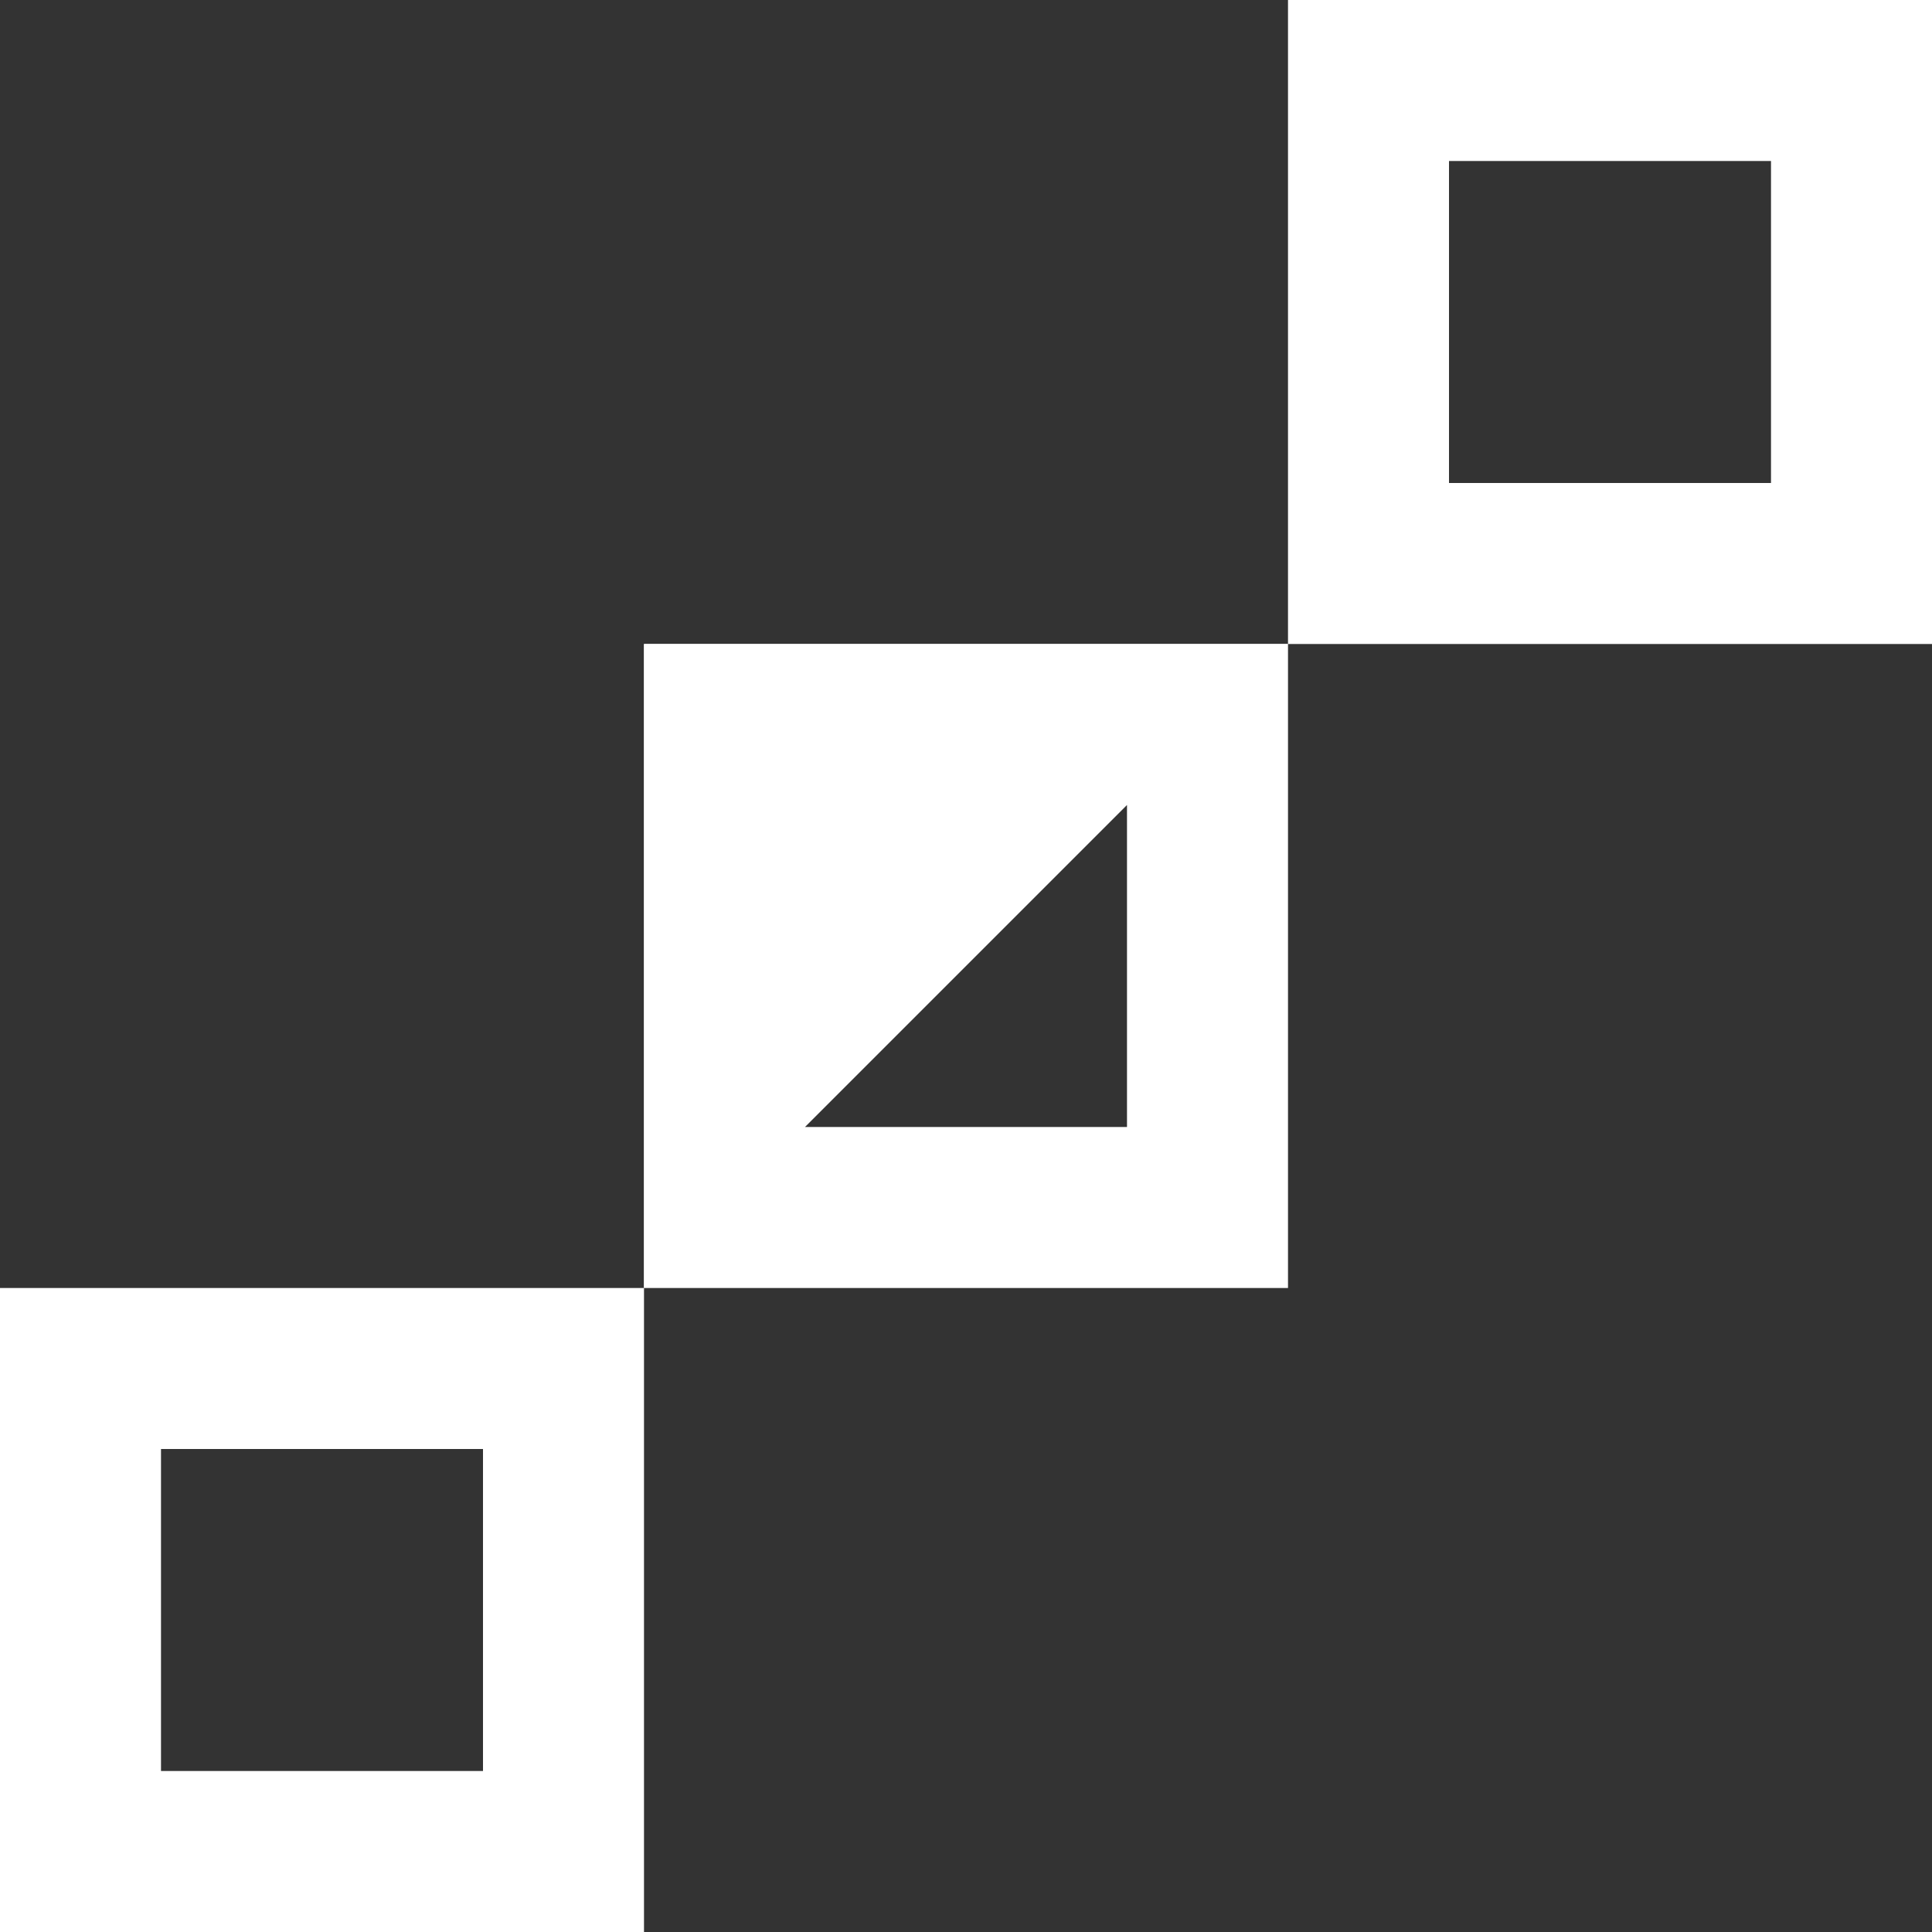
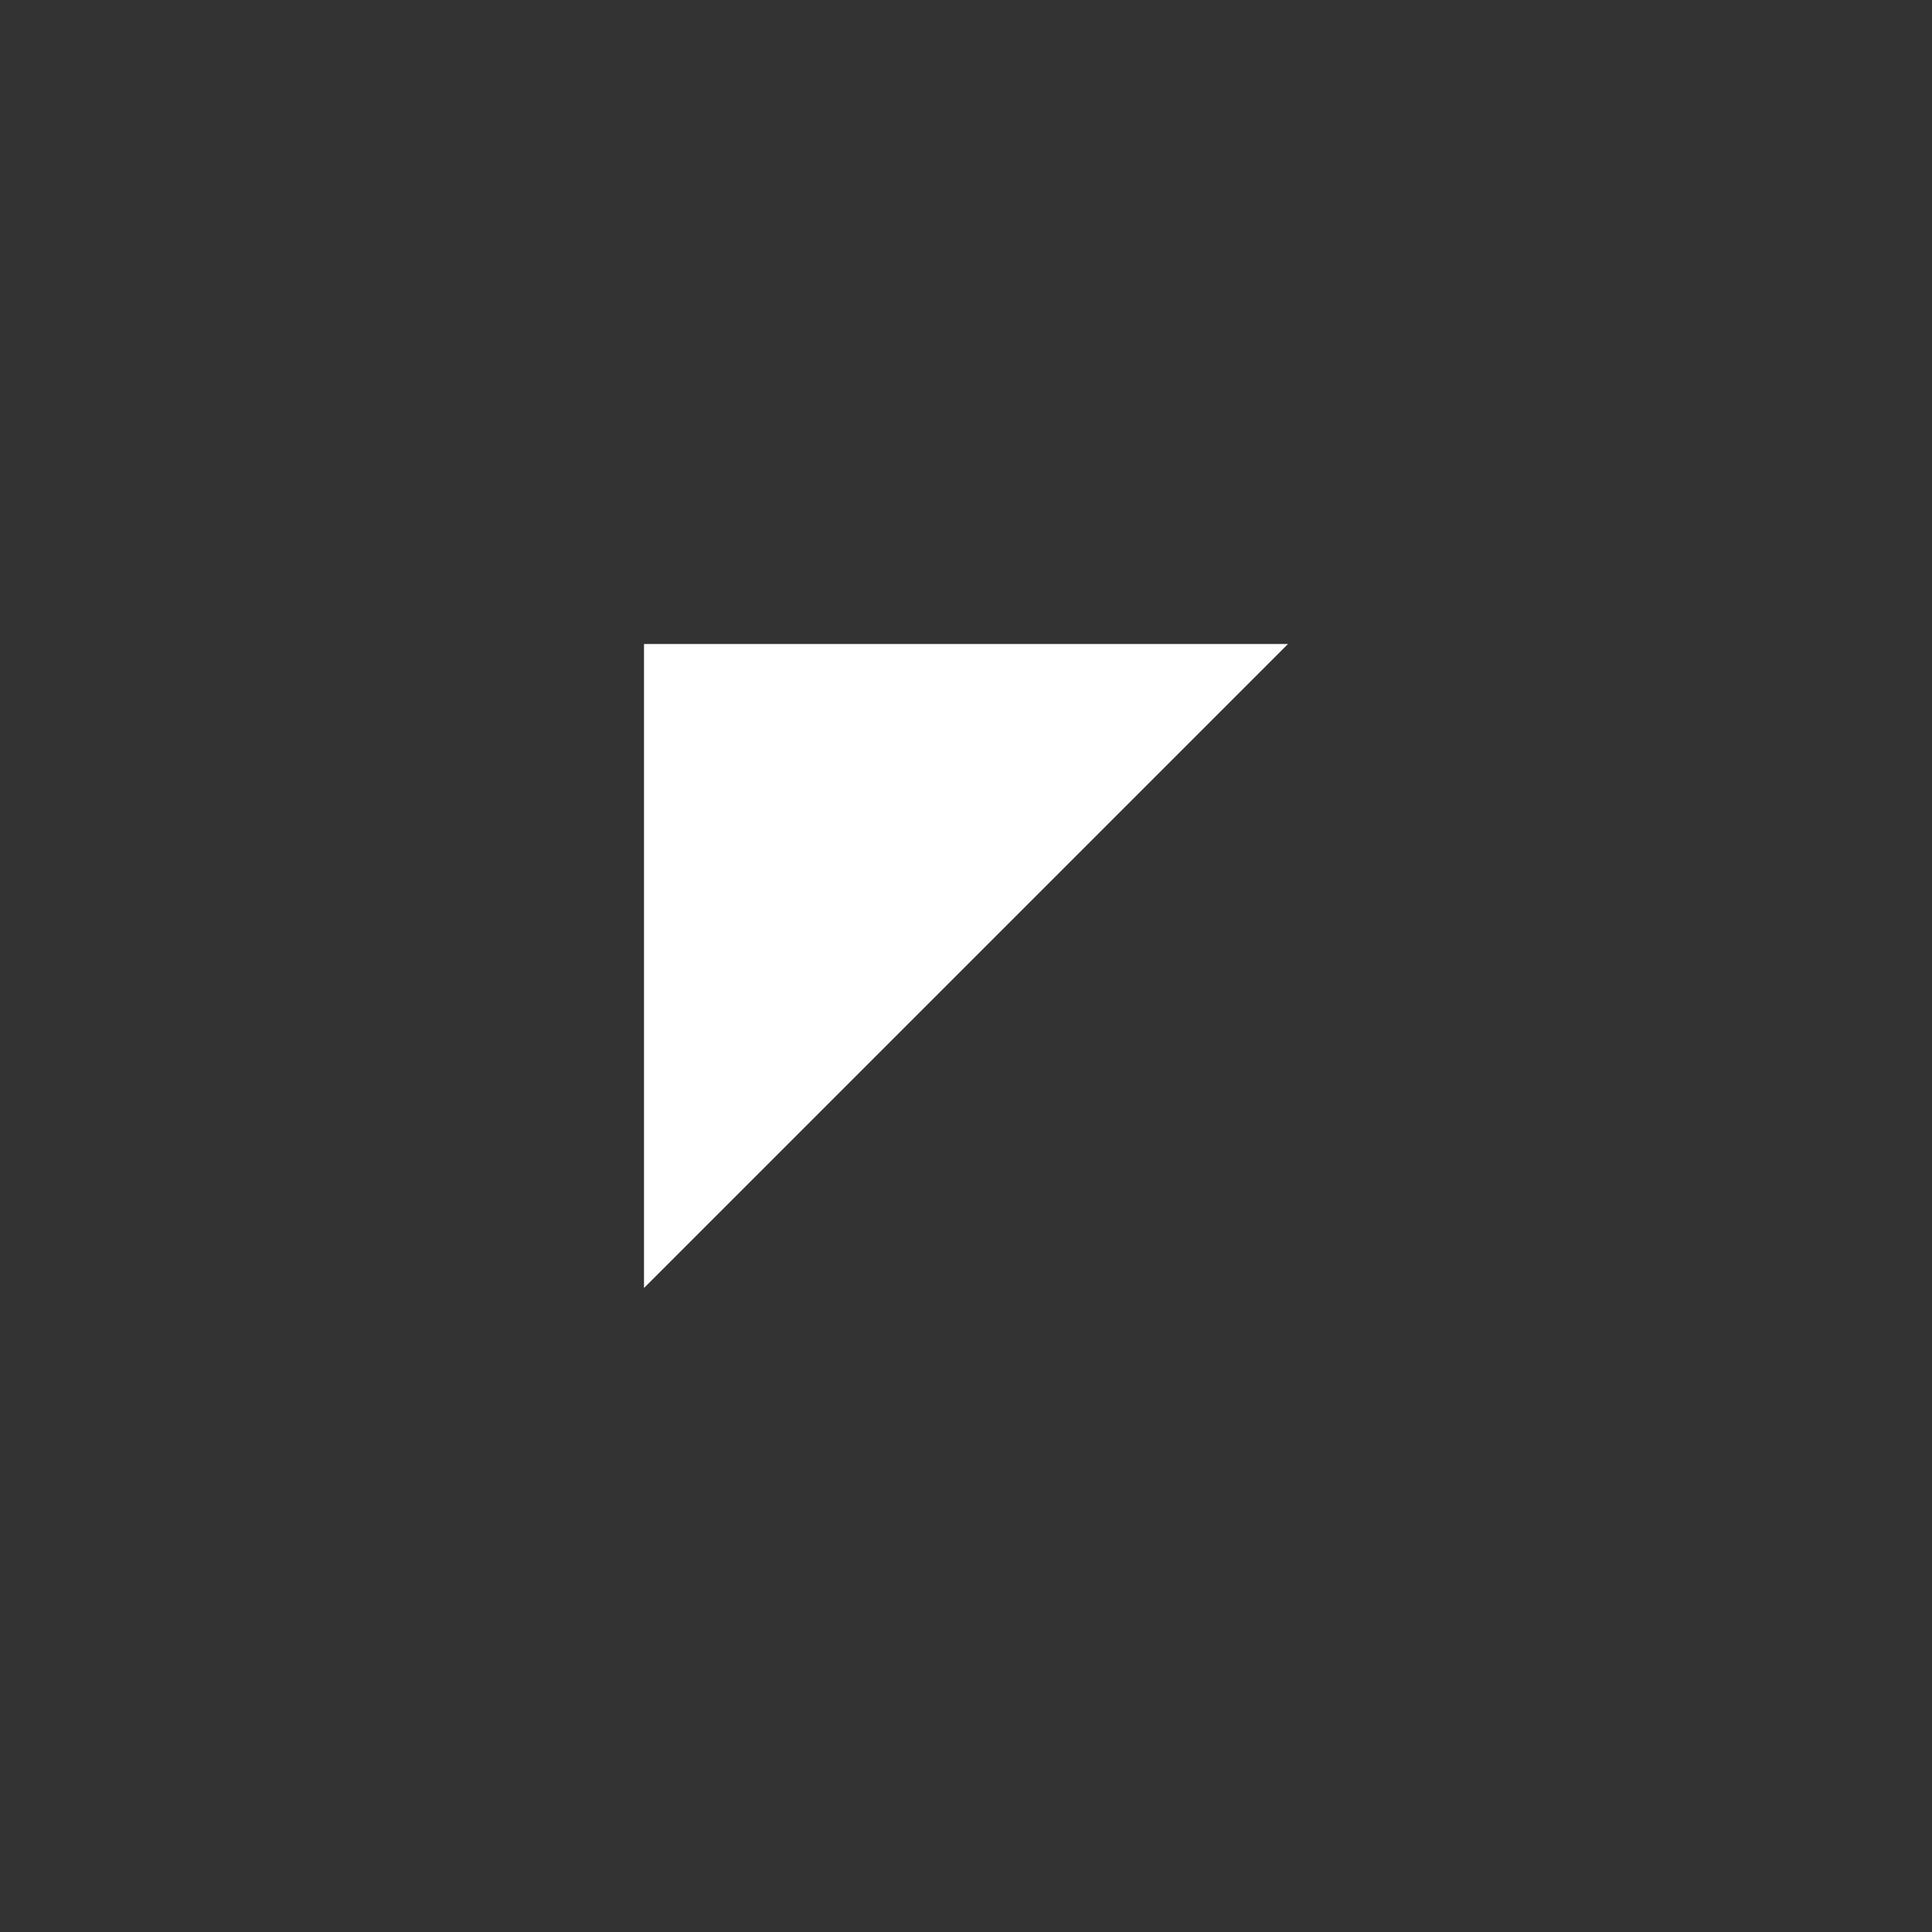
<svg xmlns="http://www.w3.org/2000/svg" width="24px" height="24px" viewBox="0 0 24 24" version="1.1">
  <rect x="0" y="0" width="24" height="24" fill="#333333" stroke="none" />
  <title>white / Other</title>
  <g id="white-/-Other" stroke="none" stroke-width="1" fill="none" fill-rule="evenodd">
    <g id="Other">
      <rect id="Rectangle" x="0" y="0" width="24" height="24" />
      <g id="Group" fill="#FFFFFF">
-         <path d="M8,16 L8,24 L0,24 L0,16 L8,16 Z M6,18 L2,18 L2,22 L6,22 L6,18 Z M16,8 L16,16 L8,16 L8,8 L16,8 Z M14,10 L10,10 L10,14 L14,14 L14,10 Z M24,0 L24,8 L16,8 L16,0 L24,0 Z M22,2 L18,2 L18,6 L22,6 L22,2 Z" id="Shape" />
-       </g>
+         </g>
      <g id="Group-Copy" transform="translate(8, 8)" fill="#FFFFFF">
        <polygon id="Path" points="0 8 0 0 8 0" />
      </g>
      <g id="Group-Copy-2" transform="translate(16, 0)" />
    </g>
  </g>
</svg>